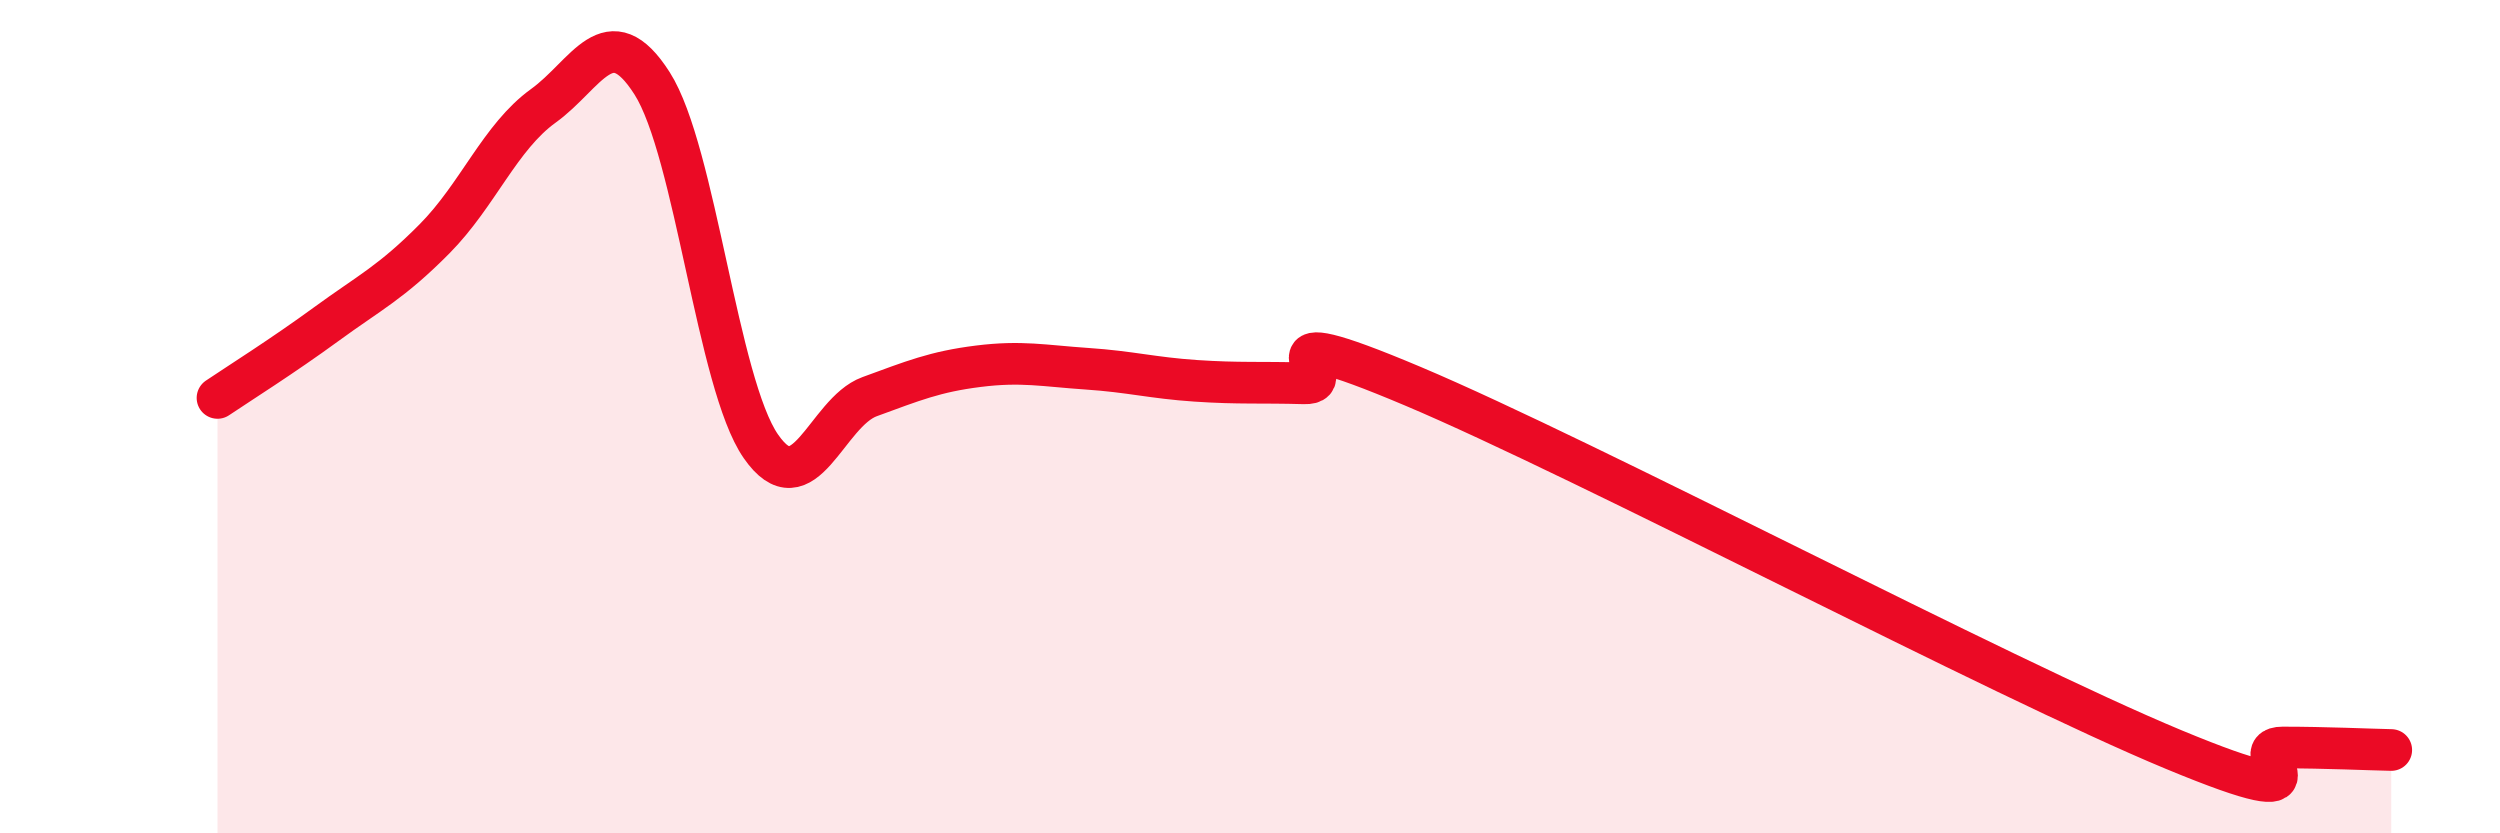
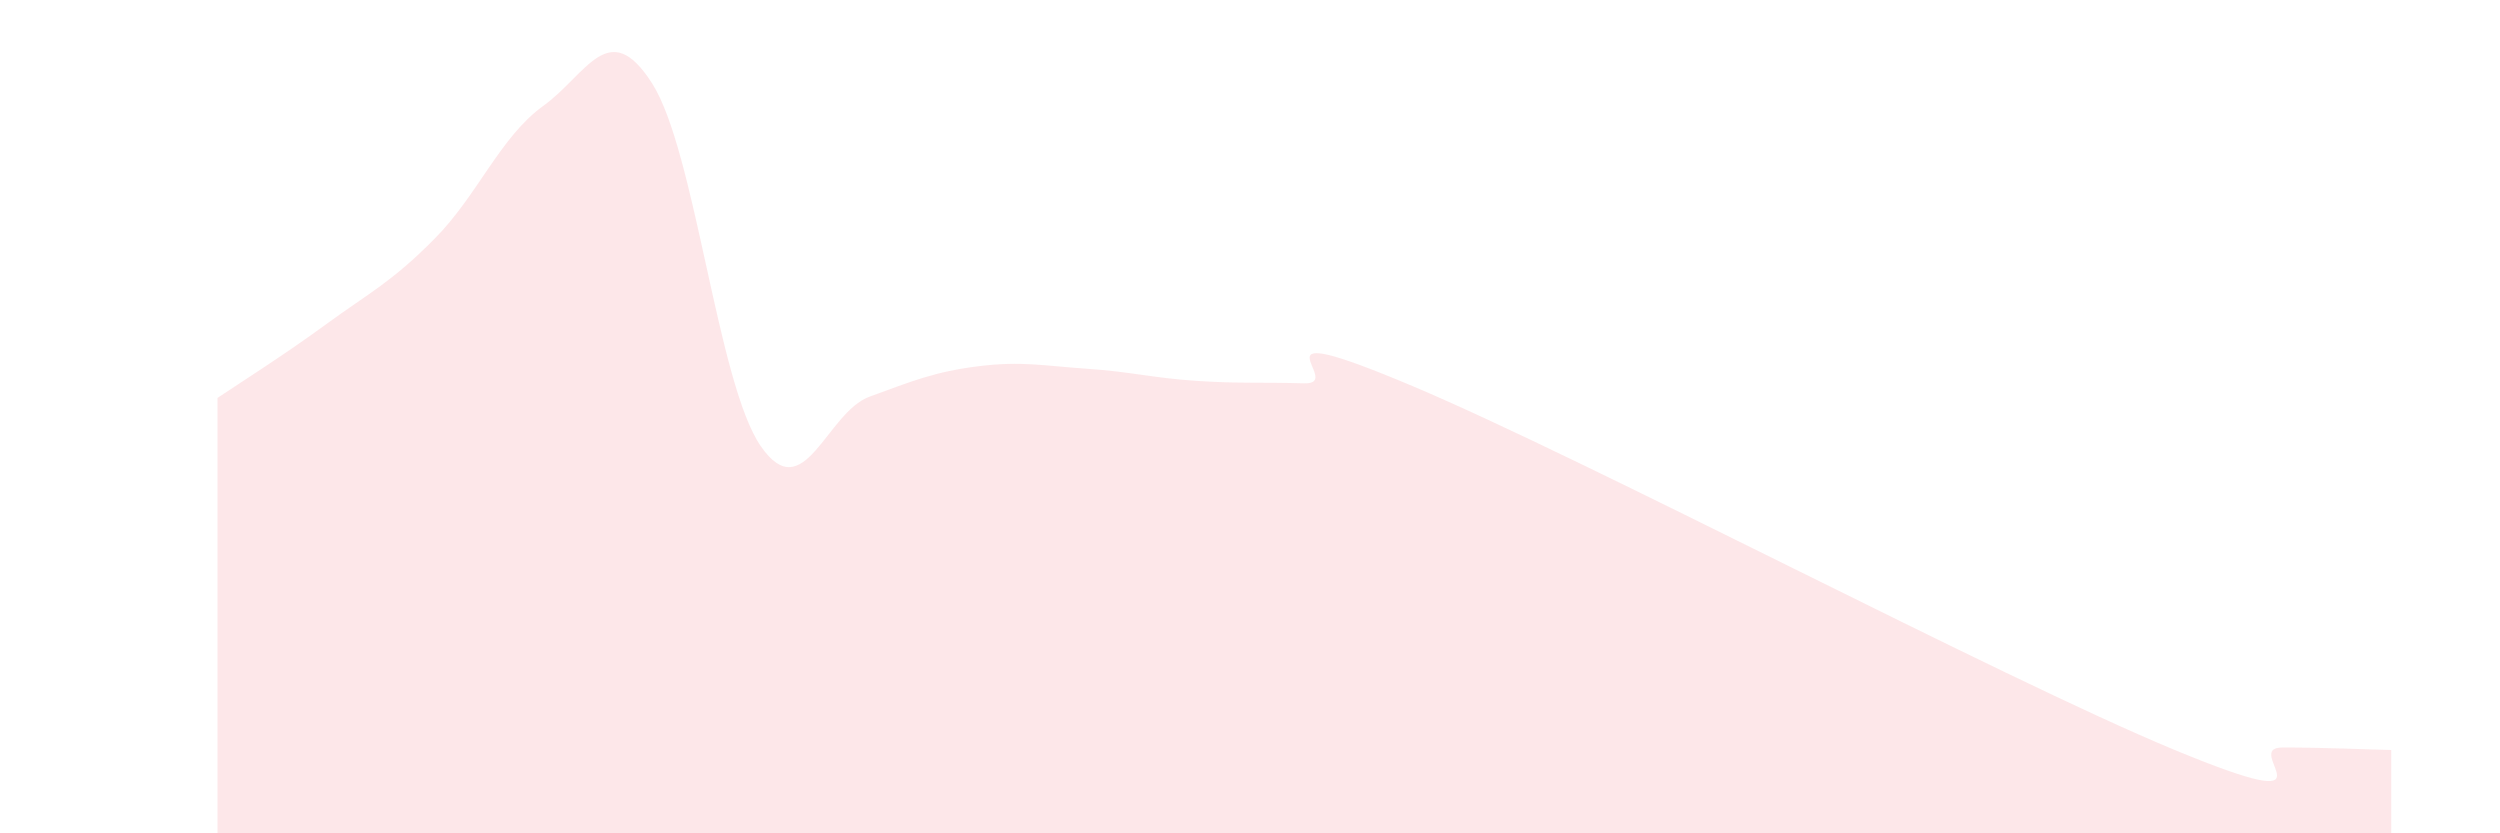
<svg xmlns="http://www.w3.org/2000/svg" width="60" height="20" viewBox="0 0 60 20">
  <path d="M 5.22,9.55 C 5.74,9.2 6.79,8.54 7.83,7.78 C 8.87,7.02 9.39,6.78 10.43,5.73 C 11.47,4.68 12,3.29 13.04,2.54 C 14.08,1.79 14.61,0.37 15.65,2 C 16.69,3.63 17.22,9.21 18.26,10.71 C 19.3,12.21 19.83,9.9 20.87,9.52 C 21.91,9.14 22.44,8.92 23.48,8.79 C 24.52,8.66 25.05,8.78 26.09,8.85 C 27.13,8.92 27.66,9.07 28.7,9.14 C 29.74,9.21 30.26,9.17 31.3,9.2 C 32.34,9.23 29.74,7.51 33.91,9.27 C 38.08,11.03 48,16.26 52.17,17.99 C 56.34,19.72 53.74,17.94 54.78,17.94 C 55.82,17.94 56.87,17.99 57.39,18L57.39 20L5.22 20Z" fill="#EB0A25" opacity="0.1" stroke-linecap="round" stroke-linejoin="round" />
-   <path d="M 5.22,9.55 C 5.74,9.2 6.79,8.54 7.83,7.78 C 8.87,7.02 9.39,6.78 10.43,5.73 C 11.47,4.68 12,3.29 13.04,2.54 C 14.08,1.79 14.61,0.37 15.65,2 C 16.69,3.63 17.22,9.21 18.26,10.71 C 19.3,12.21 19.83,9.9 20.87,9.52 C 21.91,9.14 22.44,8.92 23.48,8.79 C 24.52,8.66 25.05,8.78 26.09,8.85 C 27.13,8.92 27.66,9.07 28.7,9.14 C 29.74,9.21 30.26,9.17 31.3,9.2 C 32.34,9.23 29.74,7.51 33.91,9.27 C 38.08,11.03 48,16.26 52.17,17.99 C 56.34,19.72 53.74,17.94 54.78,17.94 C 55.82,17.94 56.87,17.99 57.39,18" stroke="#EB0A25" stroke-width="1" fill="none" stroke-linecap="round" stroke-linejoin="round" />
</svg>